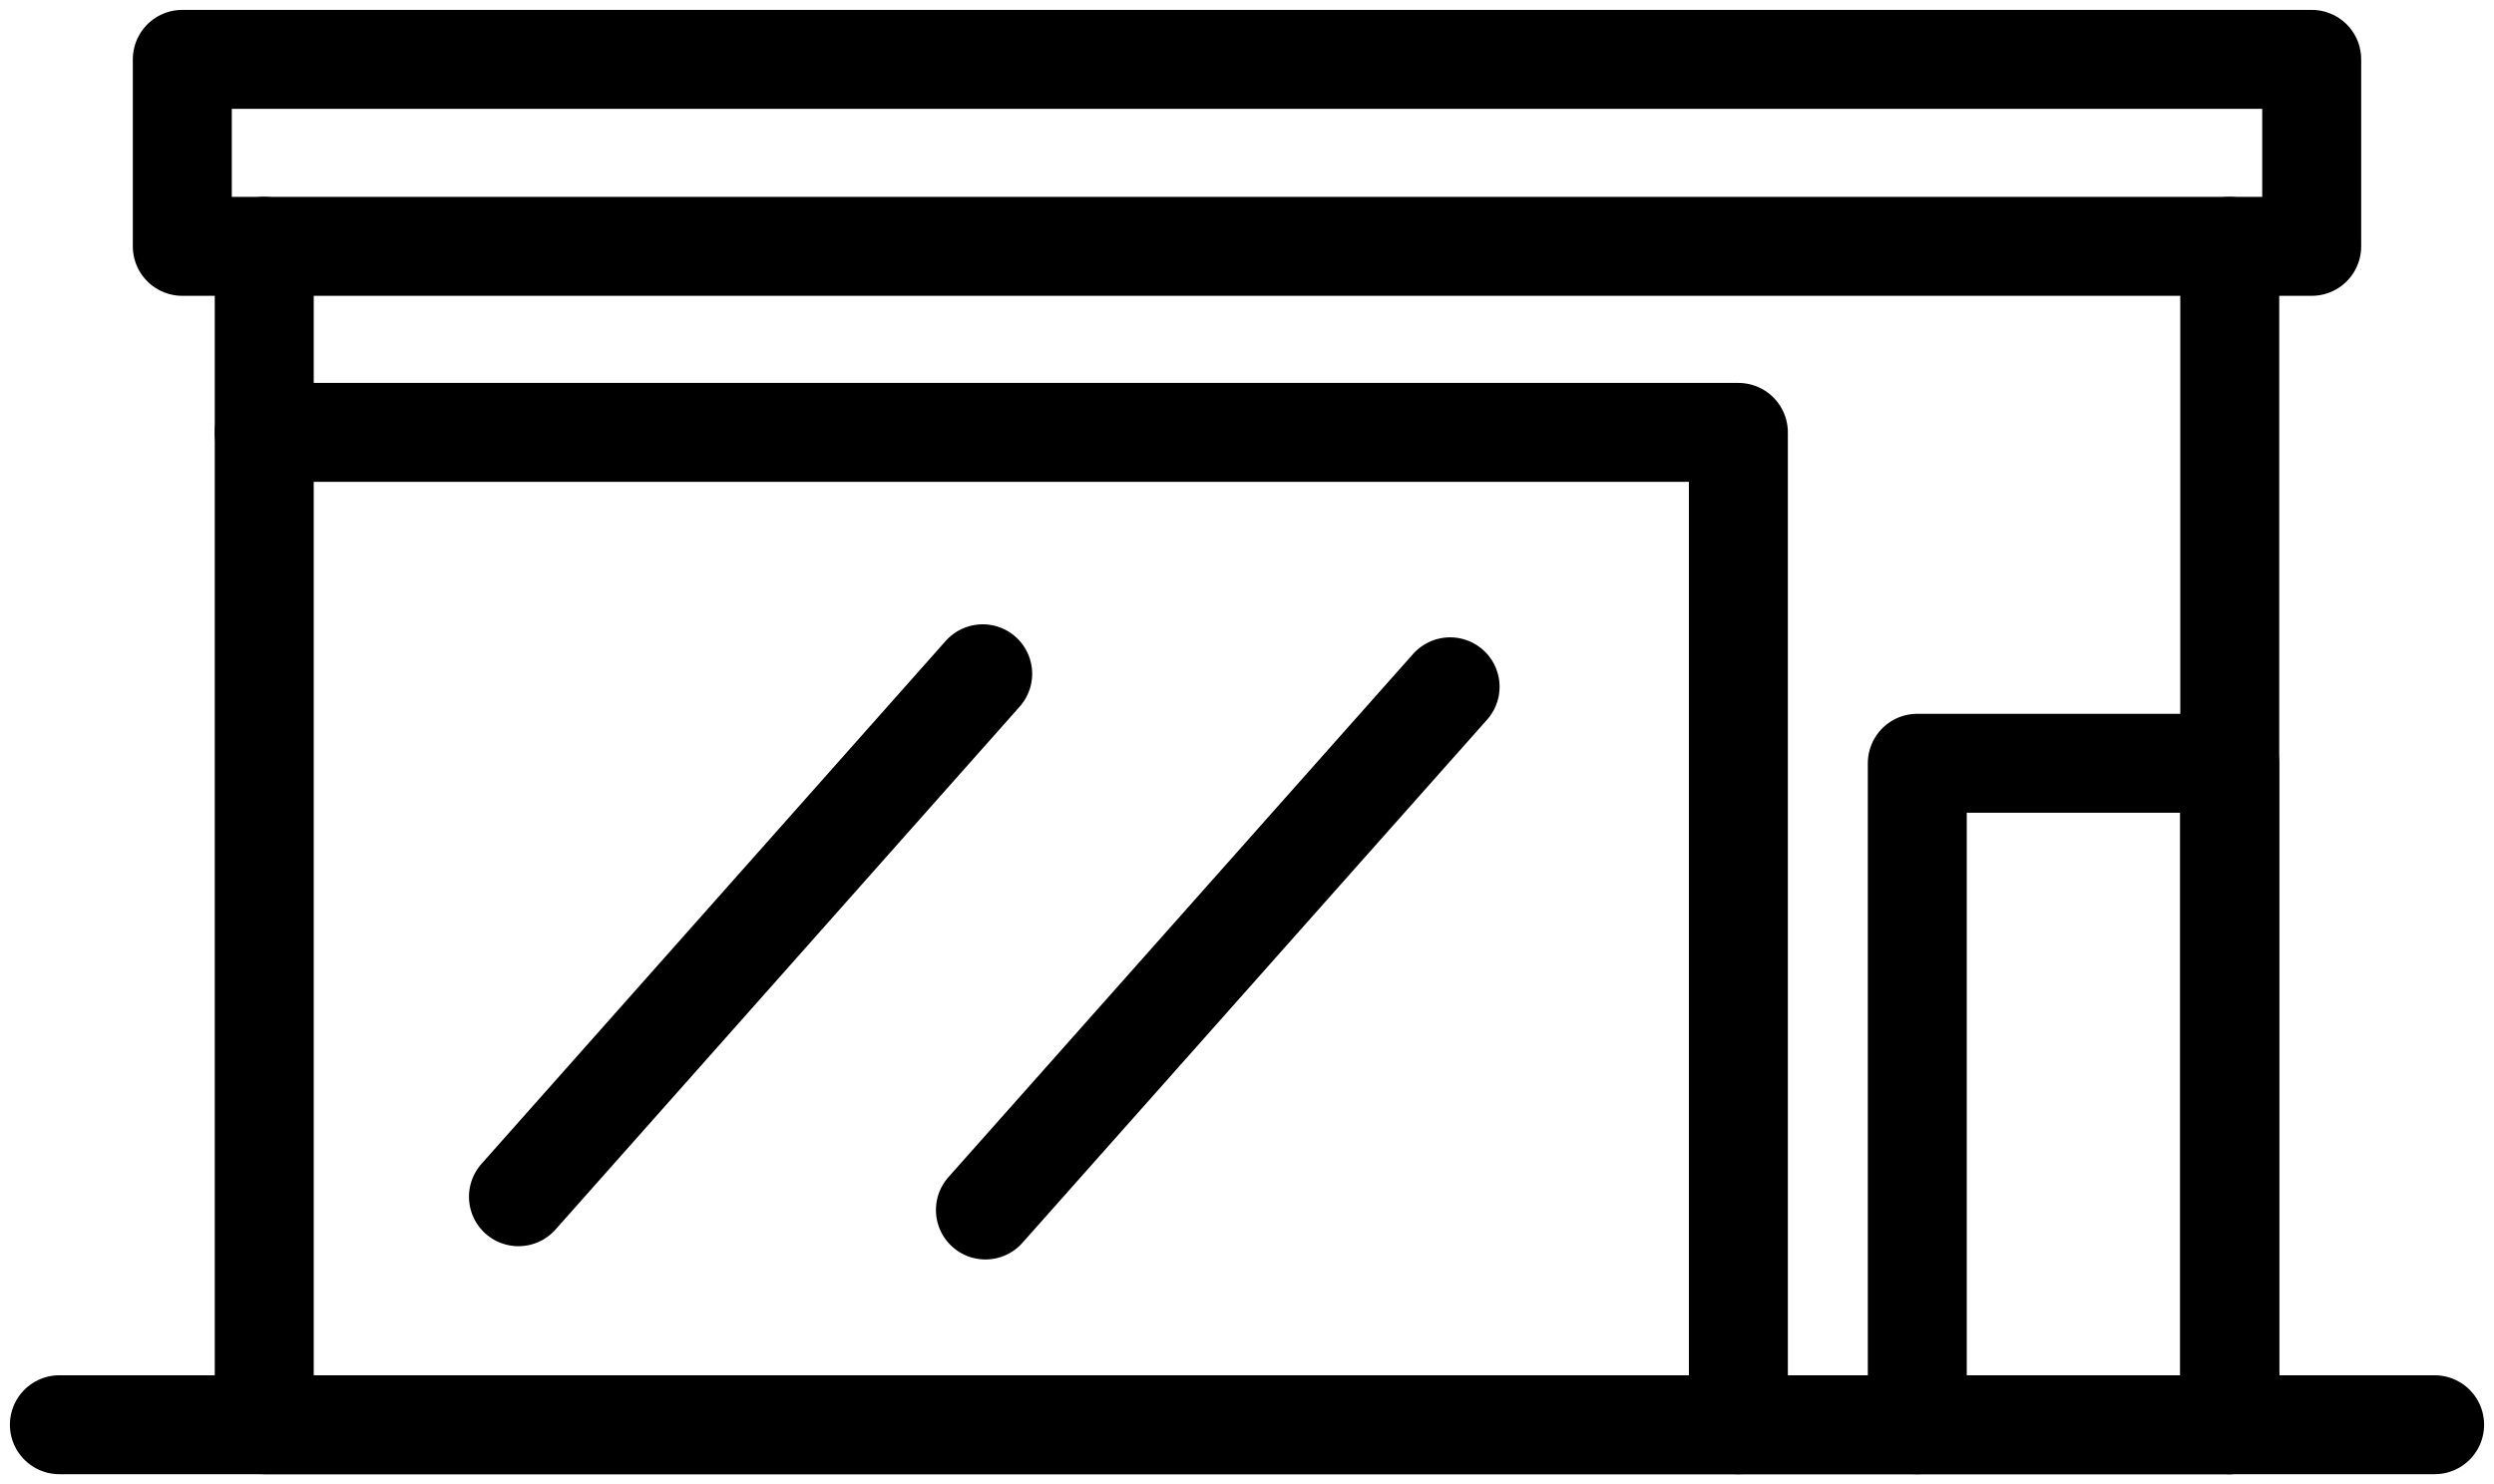
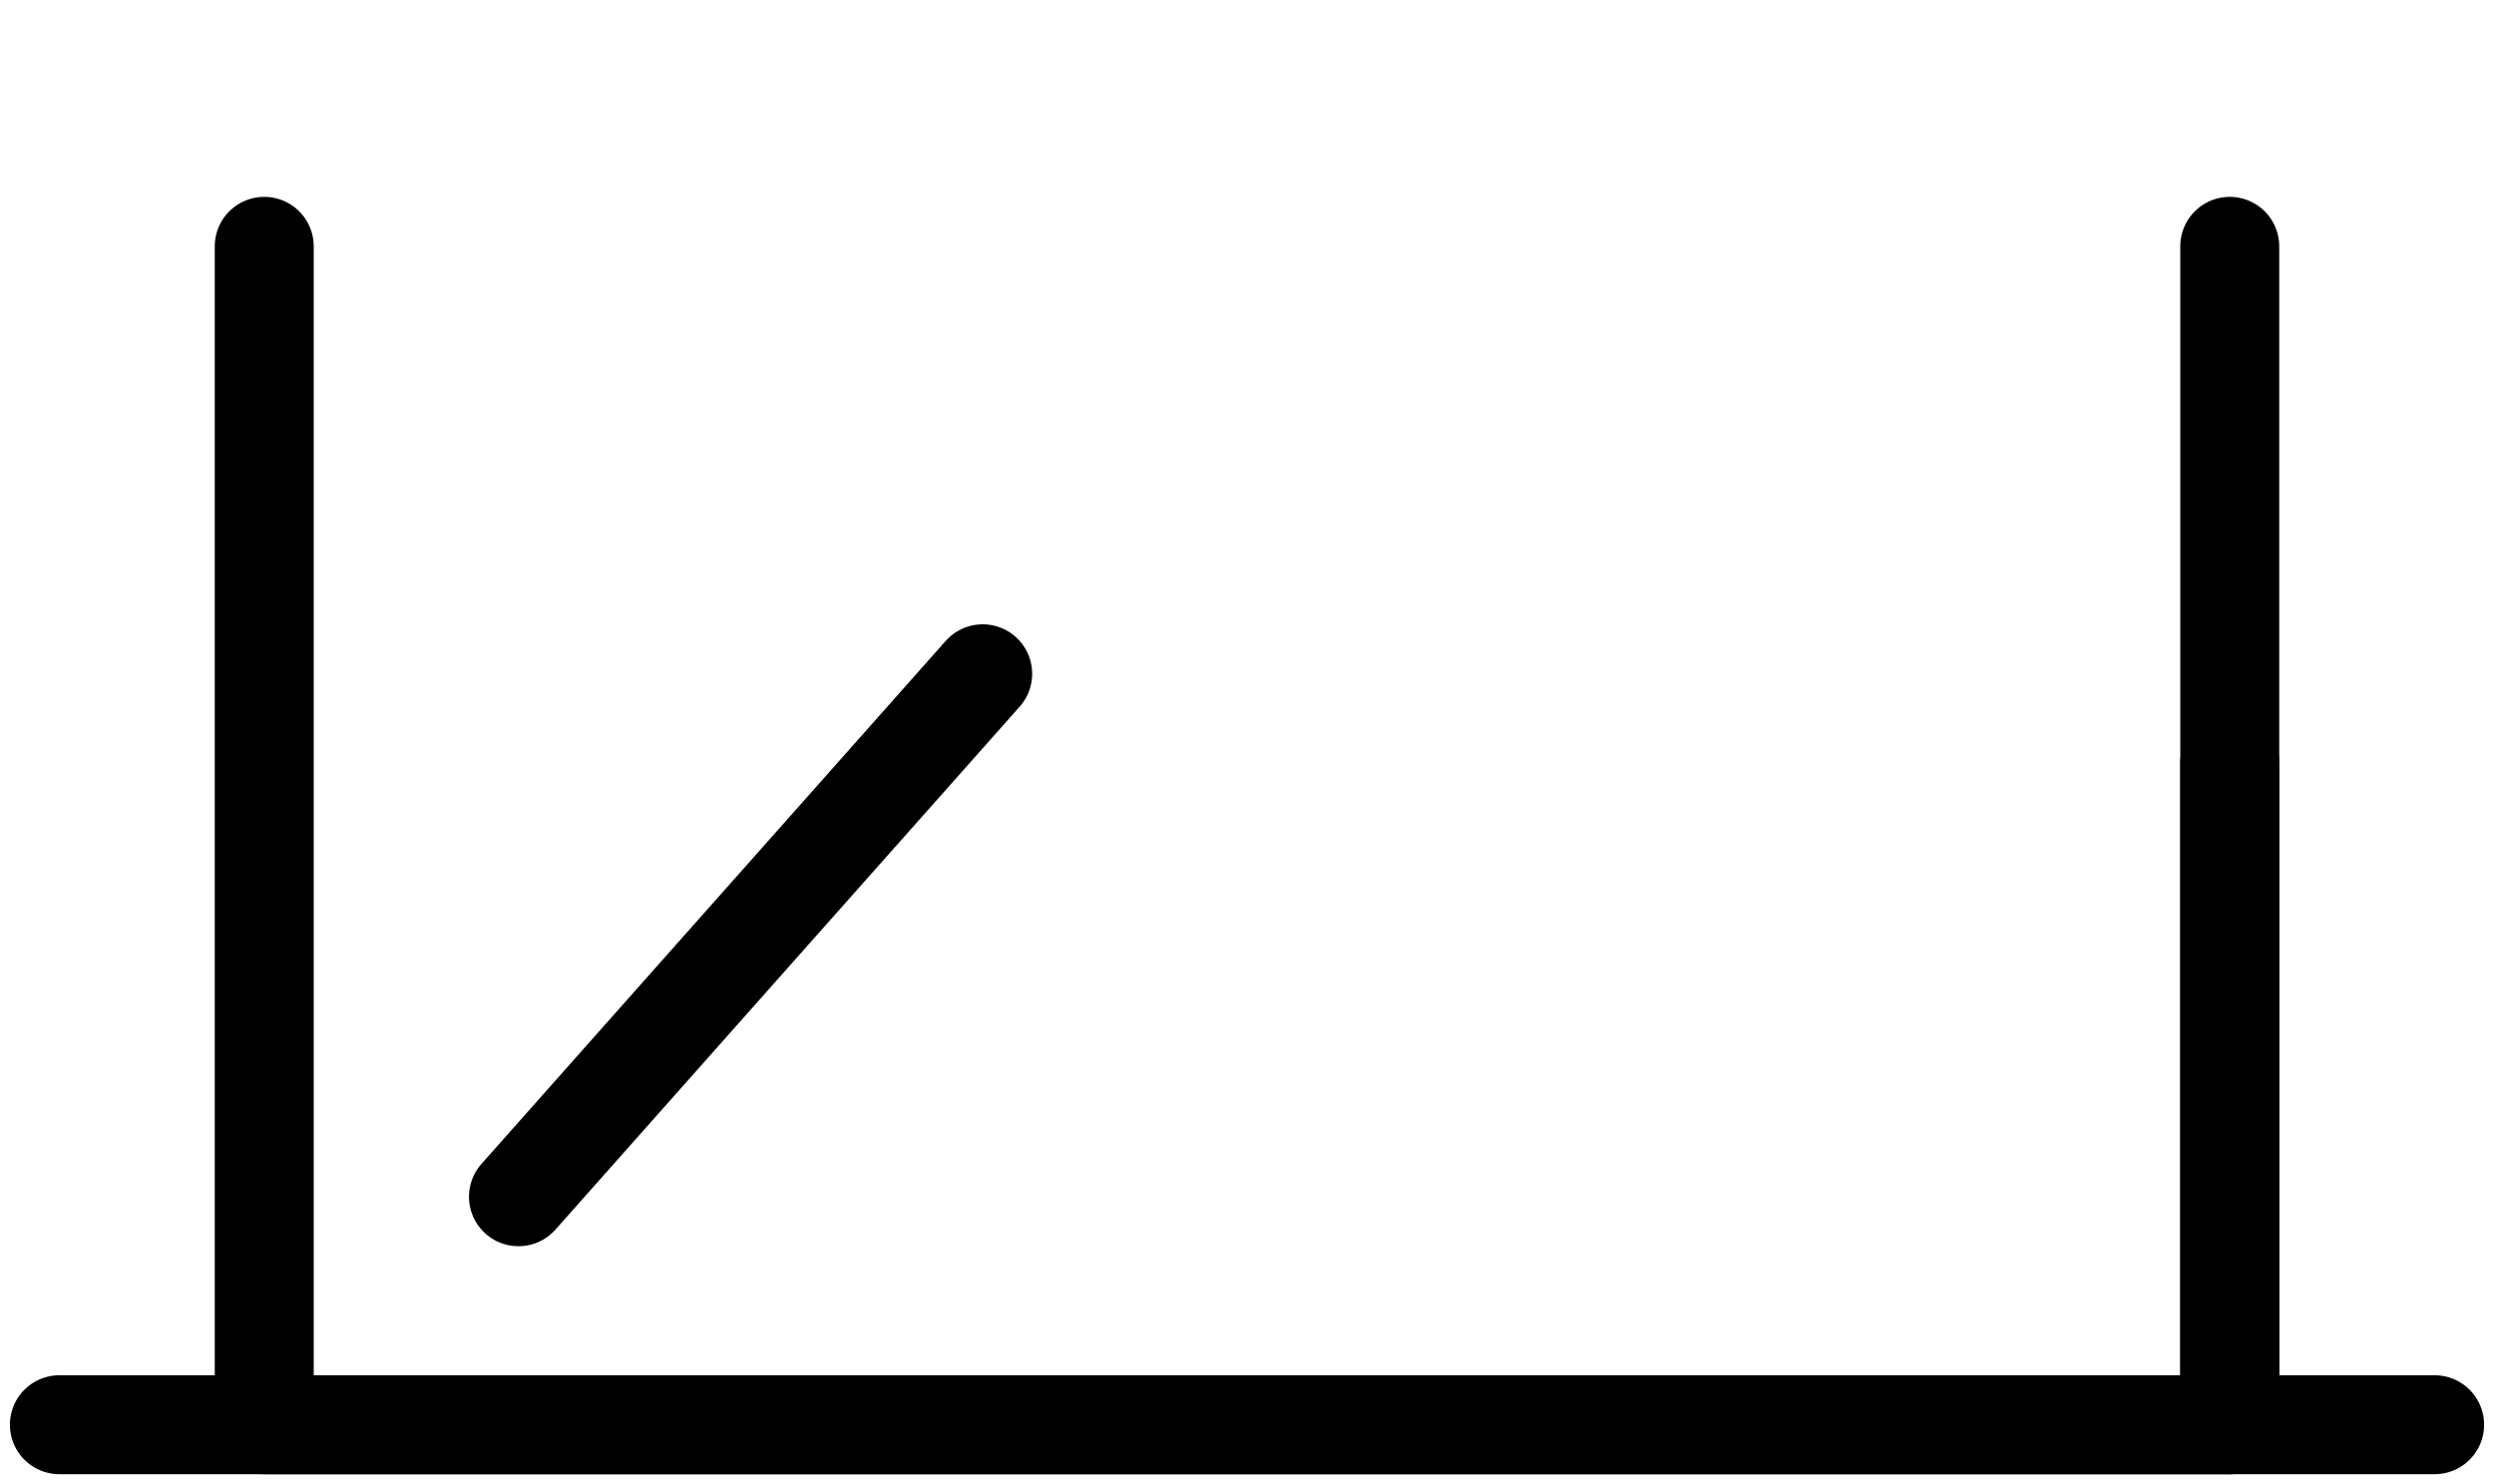
<svg xmlns="http://www.w3.org/2000/svg" width="126" height="75" viewBox="0 0 126 75" fill="none">
-   <path d="M116.79 3H9.21V12.449H116.79V3Z" stroke="black" stroke-width="5" stroke-linecap="round" stroke-linejoin="round" />
  <path d="M112.65 12.449V72H13.35V12.449" stroke="black" stroke-width="5" stroke-linecap="round" stroke-linejoin="round" />
  <path d="M3 72H123" stroke="black" stroke-width="5" stroke-linecap="round" stroke-linejoin="round" />
-   <path d="M13.35 21.851H87.825V72" stroke="black" stroke-width="5" stroke-linecap="round" stroke-linejoin="round" />
-   <path d="M112.65 72V38.572H96.864V72" stroke="black" stroke-width="5" stroke-linecap="round" stroke-linejoin="round" />
+   <path d="M112.65 72V38.572V72" stroke="black" stroke-width="5" stroke-linecap="round" stroke-linejoin="round" />
  <path d="M49.647 34.05L26.193 60.478" stroke="black" stroke-width="5" stroke-linecap="round" stroke-linejoin="round" />
-   <path d="M73.261 34.708L49.784 61.148" stroke="black" stroke-width="5" stroke-linecap="round" stroke-linejoin="round" />
</svg>